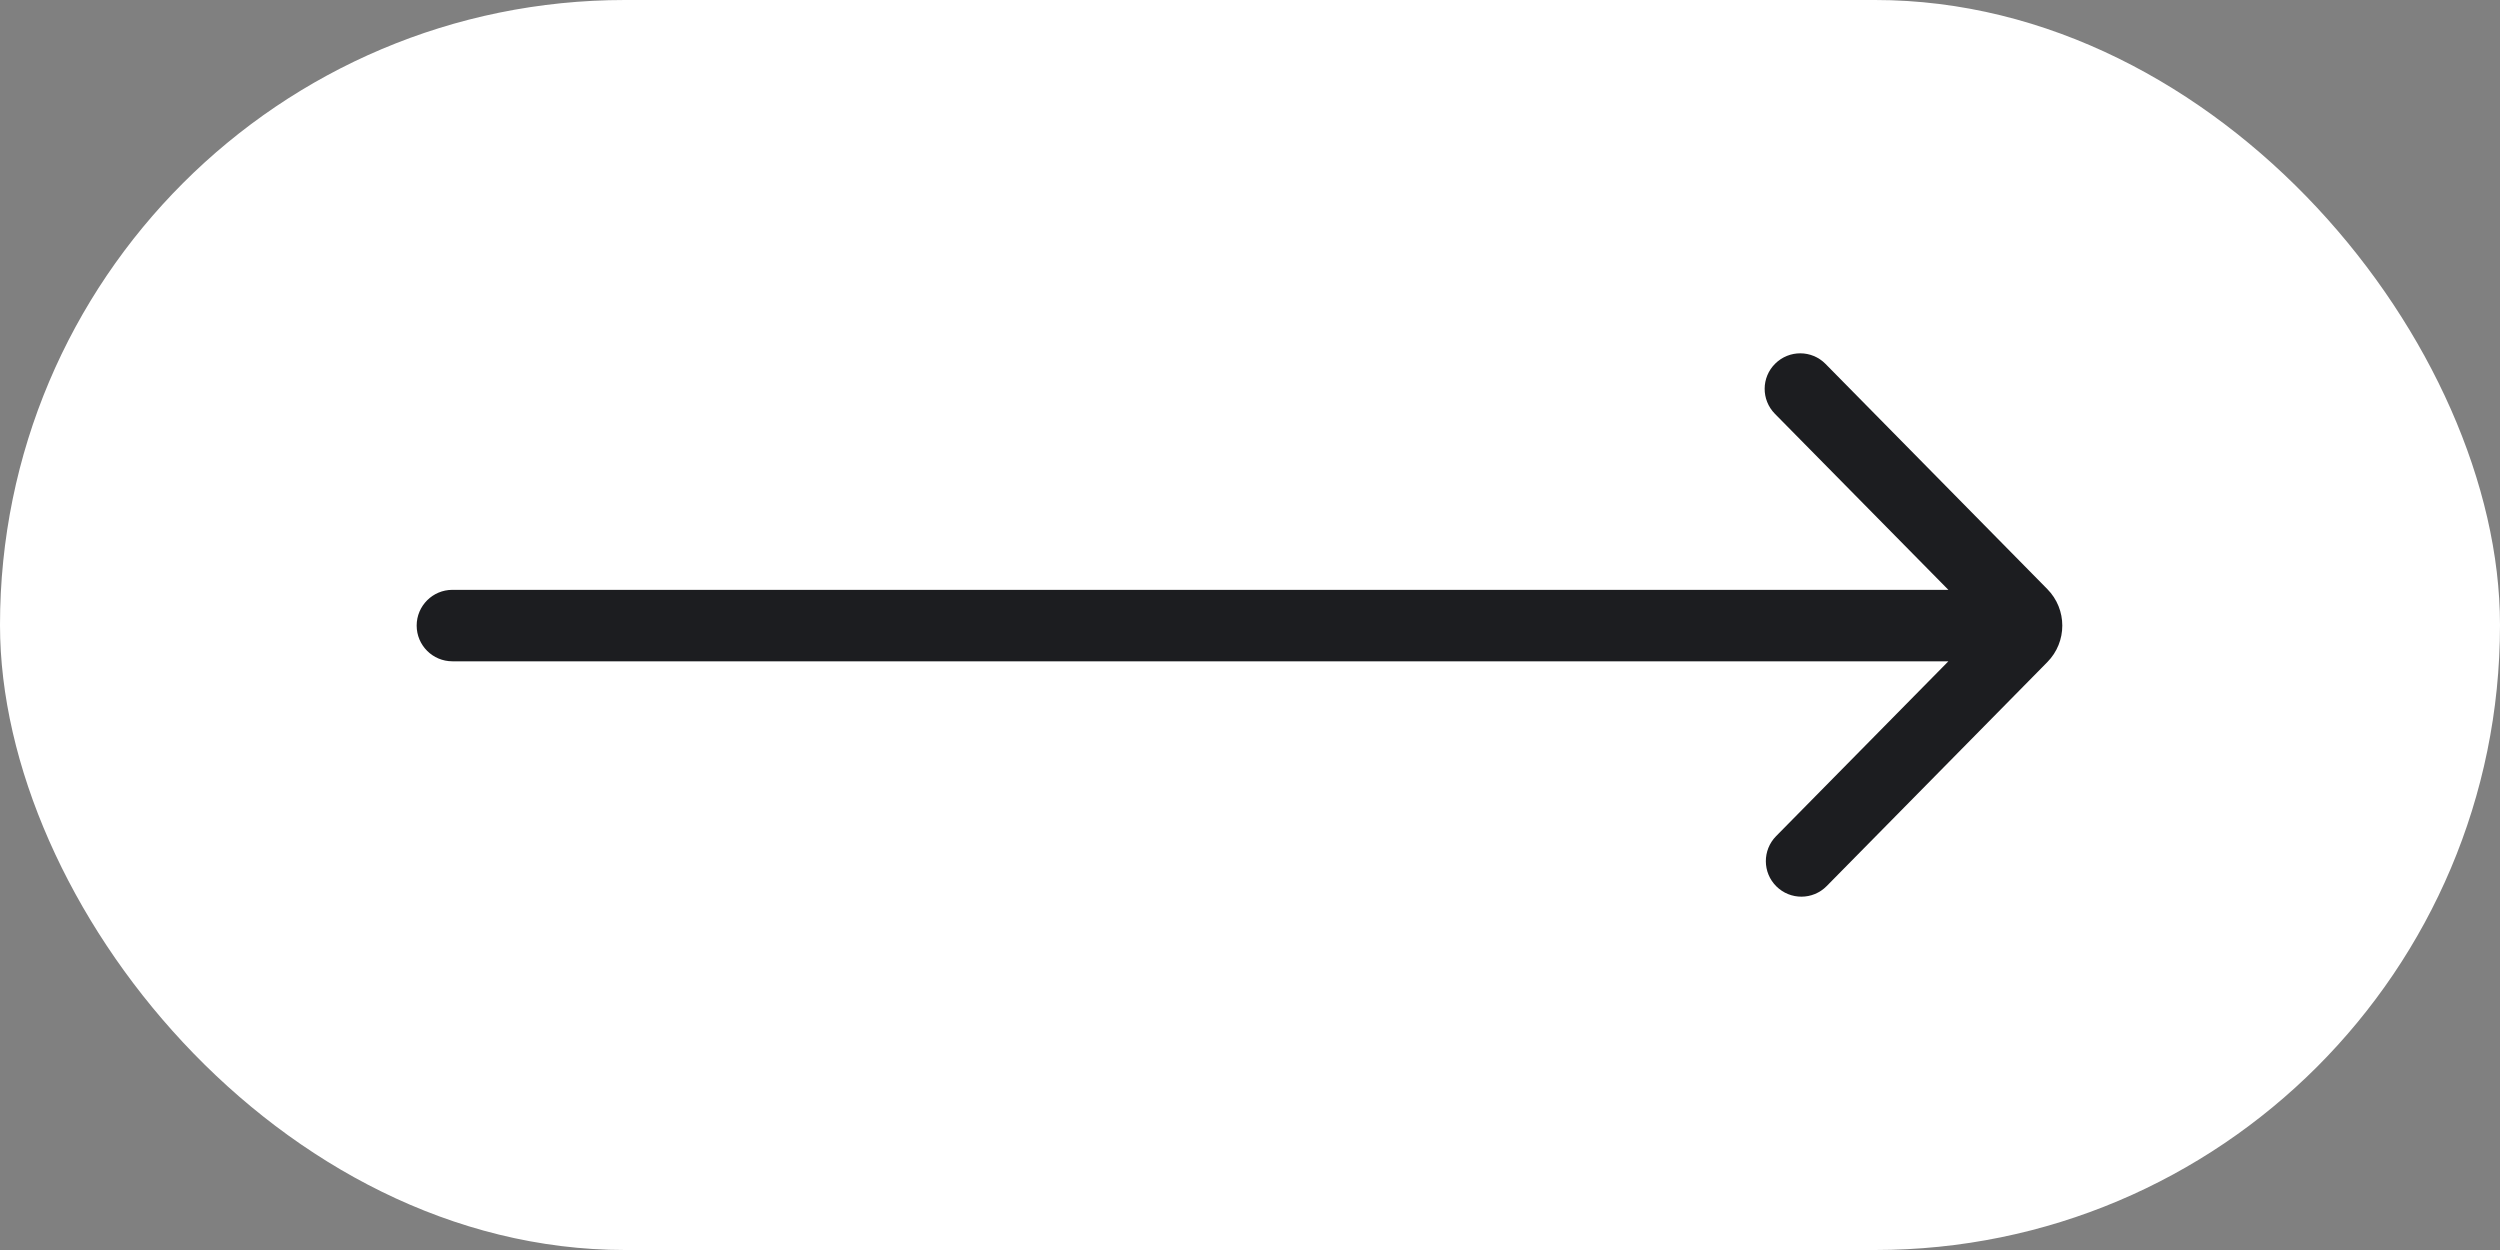
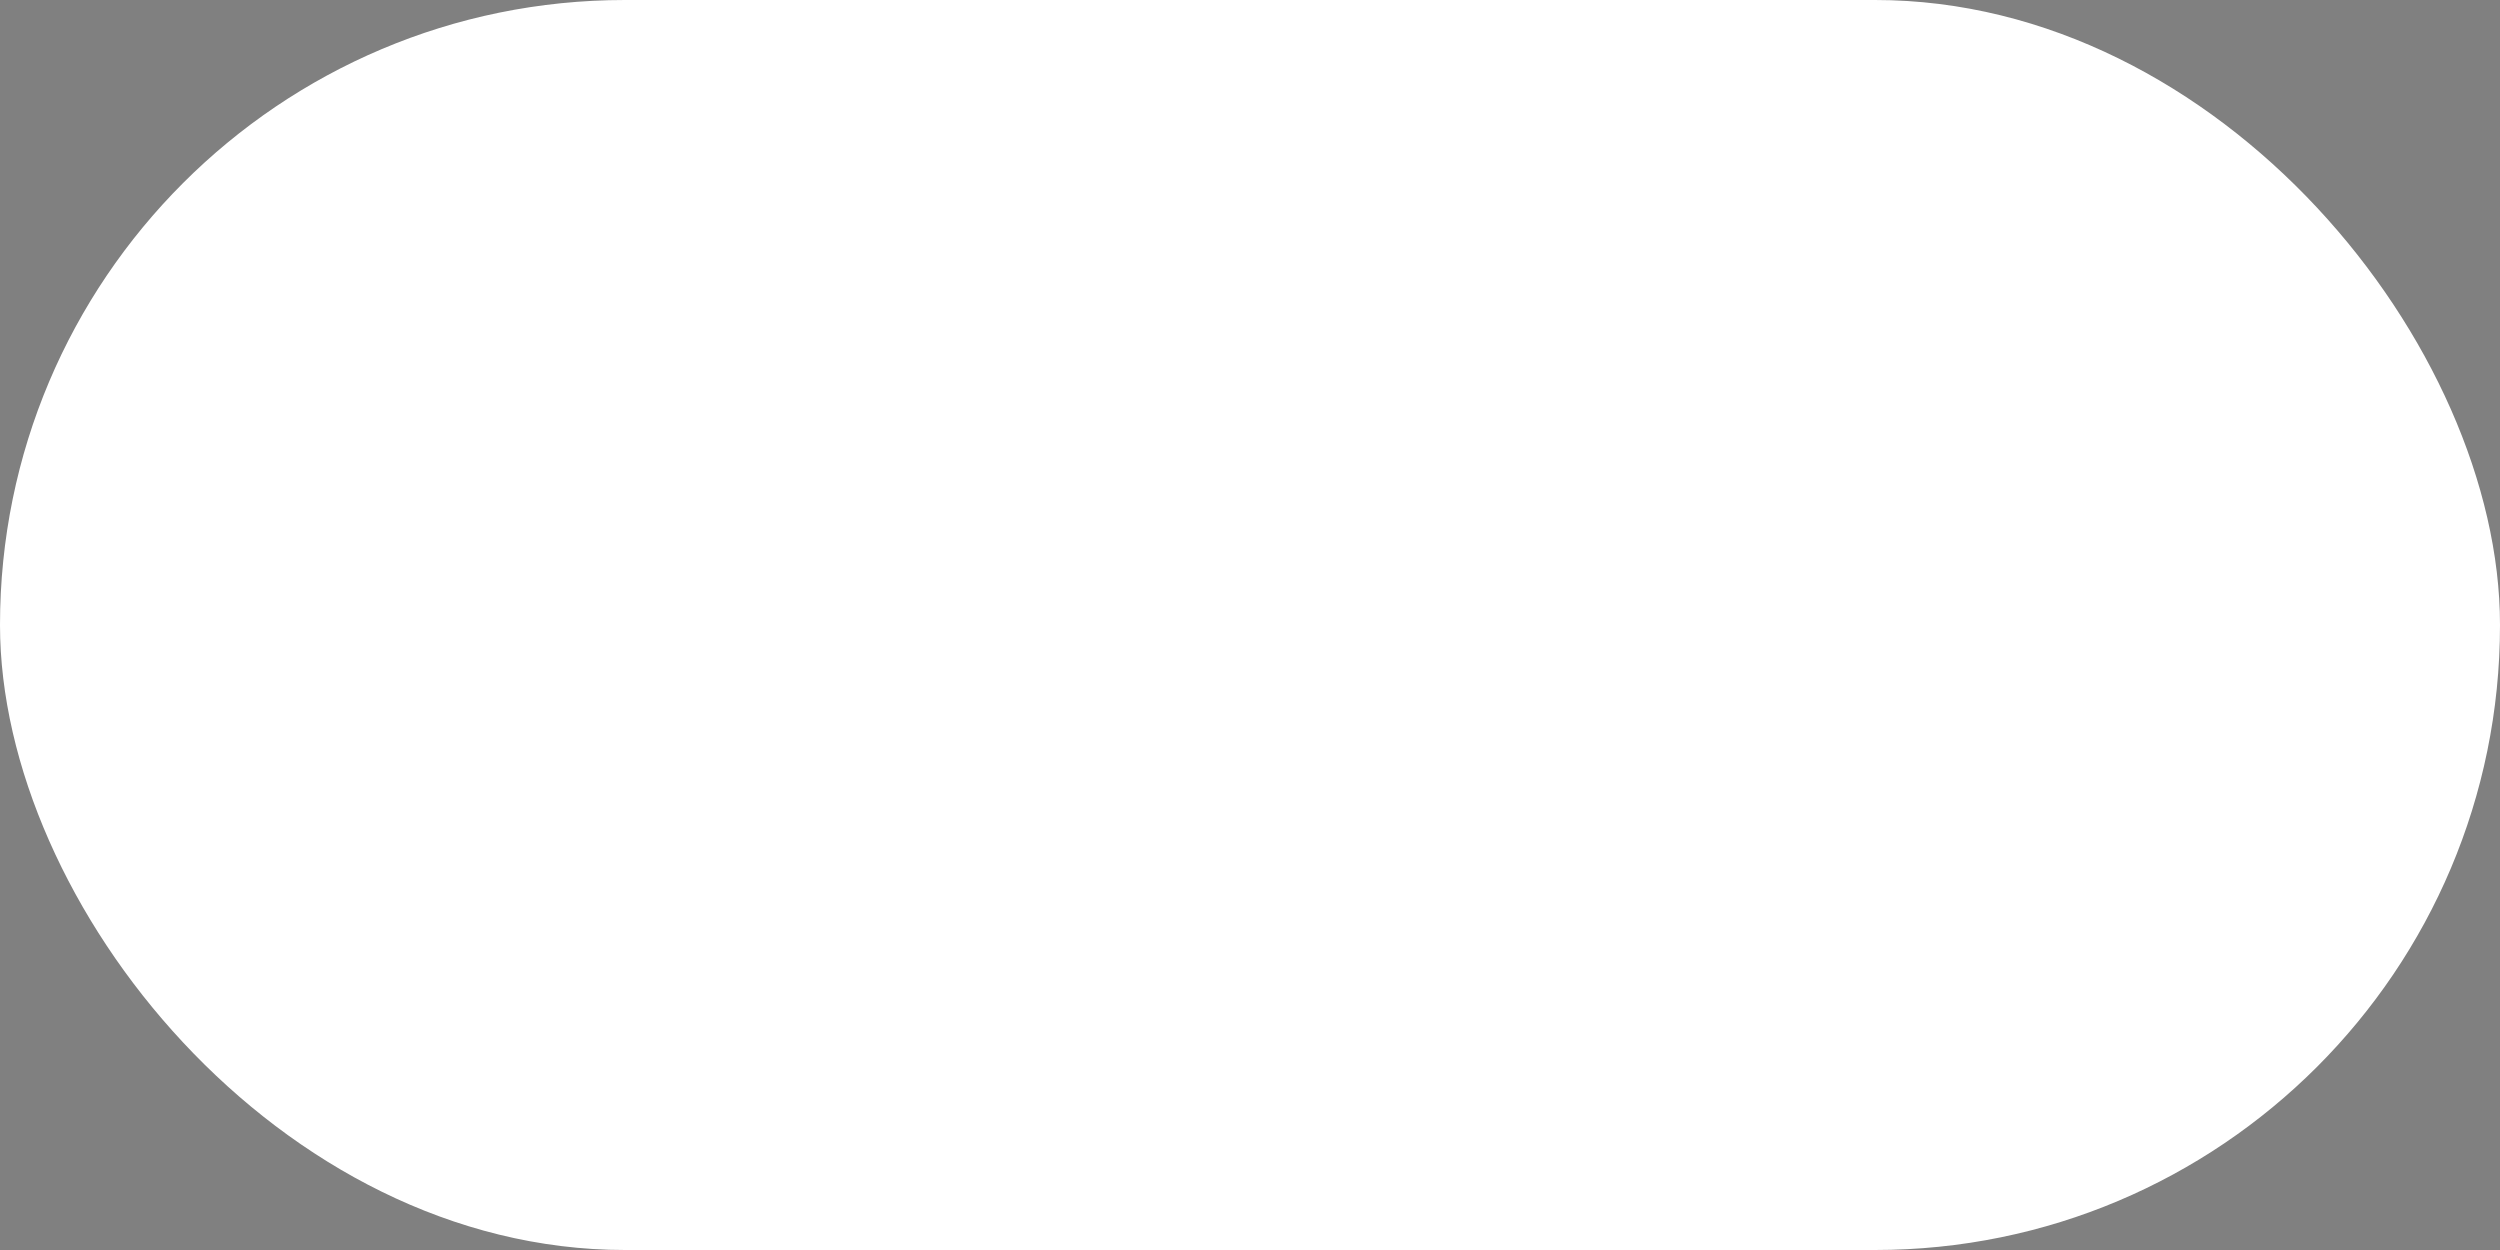
<svg xmlns="http://www.w3.org/2000/svg" width="48" height="24" viewBox="0 0 48 24" fill="none">
  <rect x="0" y="0" width="48" height="24" fill="#808080" stroke="none" />
  <rect width="48" height="24" rx="12" fill="white" />
-   <path d="M35.072 17.013C34.807 17.282 34.374 17.284 34.106 17.018C33.839 16.754 33.837 16.323 34.1 16.055L37.409 12.697H8.686C8.307 12.697 8 12.39 8 12.011C8 11.633 8.307 11.325 8.686 11.325H37.409L34.078 7.945C33.814 7.677 33.816 7.246 34.084 6.982C34.352 6.716 34.785 6.718 35.05 6.987L39.308 11.31C39.692 11.699 39.692 12.324 39.308 12.713L35.072 17.013Z" fill="#1C1D20" />
</svg>